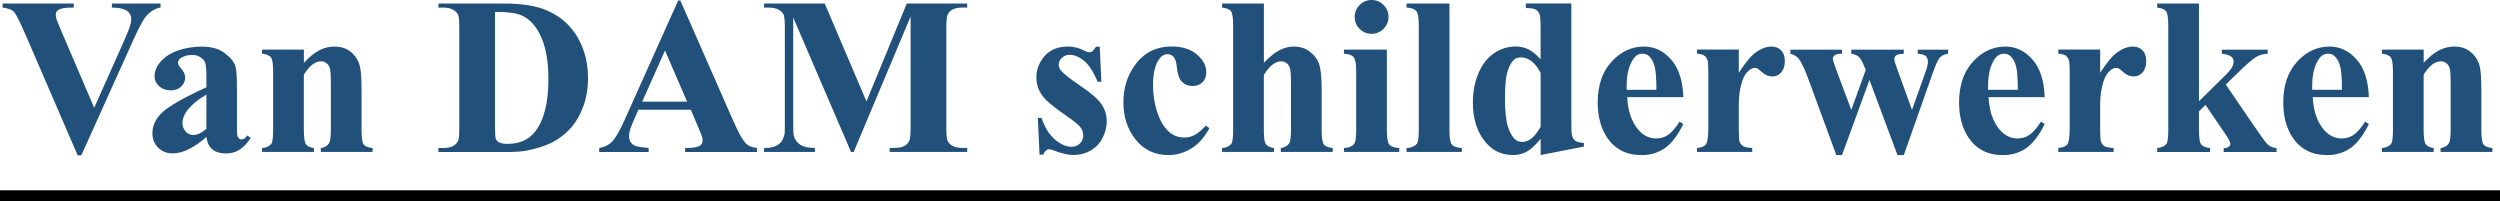
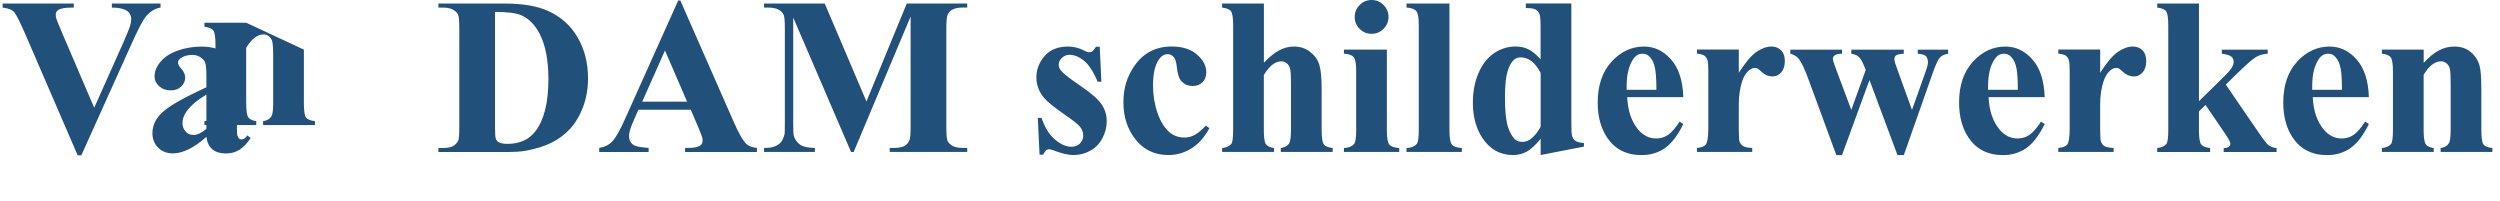
<svg xmlns="http://www.w3.org/2000/svg" id="Layer_1" data-name="Layer 1" viewBox="0 0 457 36.79">
  <defs>
    <style>      .cls-1 {        fill: none;        stroke: #000;        stroke-width: 2px;      }      .cls-2 {        fill: #21507b;      }    </style>
  </defs>
-   <path class="cls-2" d="M29.35.64v.74c-.99.16-1.87.69-2.64,1.58-.56.67-1.39,2.24-2.5,4.7l-9.35,20.74h-.66L4.88,6.83c-1.12-2.6-1.88-4.13-2.26-4.58-.37-.45-1.09-.74-2.14-.86v-.74h13.01v.74h-.44c-1.17,0-1.98.15-2.4.44-.31.2-.46.49-.46.88,0,.24.05.53.16.86.11.32.47,1.19,1.08,2.62l5.79,13.51,5.37-12.03c.64-1.45,1.03-2.43,1.18-2.92.15-.49.22-.91.22-1.26,0-.4-.11-.75-.32-1.06-.21-.31-.53-.54-.94-.7-.57-.23-1.33-.34-2.28-.34v-.74h8.91ZM37.73,25.02c-2.28,2.02-4.33,3.02-6.15,3.02-1.07,0-1.96-.35-2.66-1.04-.71-.71-1.06-1.59-1.06-2.64,0-1.43.61-2.71,1.84-3.84,1.23-1.15,3.9-2.67,8.03-4.56v-1.88c0-1.41-.08-2.3-.24-2.66-.15-.37-.43-.69-.86-.96-.43-.28-.91-.42-1.44-.42-.87,0-1.58.19-2.14.58-.35.24-.52.52-.52.84,0,.28.19.63.56,1.04.51.57.76,1.13.76,1.66,0,.65-.25,1.21-.74,1.68-.48.45-1.11.68-1.9.68-.84,0-1.55-.25-2.12-.76-.56-.51-.84-1.1-.84-1.78,0-.96.38-1.88,1.14-2.74.76-.88,1.82-1.55,3.18-2.02,1.36-.47,2.78-.7,4.24-.7,1.78,0,3.18.38,4.2,1.14,1.04.75,1.72,1.56,2.02,2.44.19.56.28,1.85.28,3.86v7.27c0,.85.03,1.39.1,1.62.07.21.17.37.3.48.13.11.29.16.46.16.35,0,.7-.25,1.06-.74l.6.48c-.67.99-1.36,1.71-2.08,2.16-.71.44-1.51.66-2.42.66-1.07,0-1.9-.25-2.5-.74-.6-.51-.97-1.27-1.1-2.28ZM37.73,23.56v-6.27c-1.61.95-2.82,1.96-3.6,3.04-.52.72-.78,1.45-.78,2.18,0,.61.22,1.15.66,1.62.33.36.8.54,1.4.54.67,0,1.44-.37,2.32-1.12ZM55.55,9.07v2.42c.96-1.04,1.88-1.8,2.76-2.26.88-.48,1.83-.72,2.84-.72,1.21,0,2.22.34,3.02,1.02.8.67,1.33,1.5,1.6,2.5.21.76.32,2.22.32,4.38v7.29c0,1.44.13,2.34.38,2.7.27.35.81.57,1.64.66v.72h-9.47v-.72c.71-.09,1.21-.39,1.52-.88.21-.33.32-1.16.32-2.48v-8.33c0-1.53-.06-2.5-.18-2.9-.12-.4-.33-.71-.62-.92-.28-.23-.59-.34-.94-.34-1.15,0-2.22.82-3.2,2.46v10.03c0,1.4.13,2.29.38,2.66.27.37.75.61,1.46.7v.72h-9.47v-.72c.79-.08,1.35-.33,1.68-.76.23-.29.34-1.16.34-2.6v-10.57c0-1.41-.13-2.3-.4-2.64-.25-.35-.79-.57-1.62-.68v-.74h7.63ZM80.14,27.79v-.74h.9c.79,0,1.39-.12,1.8-.36.43-.25.74-.59.94-1.02.12-.28.18-1.12.18-2.52V5.29c0-1.39-.07-2.26-.22-2.6s-.45-.65-.9-.9c-.44-.27-1.04-.4-1.8-.4h-.9v-.74h12.15c3.24,0,5.85.44,7.83,1.32,2.42,1.08,4.24,2.72,5.49,4.9,1.26,2.19,1.88,4.66,1.88,7.43,0,1.91-.31,3.67-.92,5.29-.61,1.6-1.41,2.93-2.38,3.98-.97,1.04-2.1,1.88-3.38,2.52-1.27.63-2.82,1.11-4.66,1.46-.81.16-2.1.24-3.84.24h-12.15ZM90.49,2.18v21.18c0,1.12.05,1.81.16,2.06.11.25.29.45.54.58.36.2.88.3,1.56.3,2.23,0,3.93-.76,5.1-2.28,1.6-2.06,2.4-5.25,2.4-9.57,0-3.48-.55-6.27-1.64-8.35-.87-1.63-1.98-2.74-3.34-3.32-.96-.41-2.56-.61-4.78-.6ZM126.28,20.06h-9.59l-1.14,2.64c-.37.88-.56,1.61-.56,2.18,0,.76.31,1.32.92,1.68.36.21,1.25.37,2.66.48v.74h-9.03v-.74c.97-.15,1.78-.55,2.4-1.2.63-.67,1.4-2.04,2.32-4.1L123.98.08h.38l9.79,22.26c.93,2.11,1.7,3.44,2.3,3.98.45.41,1.1.65,1.92.72v.74h-13.13v-.74h.54c1.05,0,1.79-.15,2.22-.44.29-.21.44-.52.44-.92,0-.24-.04-.49-.12-.74-.03-.12-.23-.62-.6-1.5l-1.44-3.38ZM125.6,18.58l-4.04-9.35-4.16,9.35h8.21ZM158.39,18.54l7.37-17.9h11.05v.74h-.88c-.8,0-1.44.14-1.92.42-.33.19-.6.5-.8.94-.15.32-.22,1.15-.22,2.5v17.9c0,1.39.07,2.26.22,2.6.15.35.45.65.9.92.45.25,1.06.38,1.82.38h.88v.74h-14.17v-.74h.88c.8,0,1.44-.14,1.92-.42.33-.19.6-.51.8-.96.15-.32.22-1.16.22-2.52V3.02l-10.41,24.76h-.48l-10.57-24.58v19.12c0,1.33.03,2.16.1,2.46.17.67.55,1.21,1.12,1.64.59.41,1.5.62,2.74.62v.74h-9.29v-.74h.28c.6.01,1.16-.08,1.68-.28.52-.21.91-.49,1.18-.84s.47-.83.62-1.46c.03-.15.04-.83.04-2.04V5.25c0-1.37-.07-2.23-.22-2.56-.15-.35-.45-.65-.9-.9-.45-.27-1.06-.4-1.82-.4h-.86v-.74h11.09l7.63,17.9ZM201.03,8.55l.3,6.39h-.68c-.81-1.9-1.66-3.19-2.54-3.88-.87-.69-1.74-1.04-2.6-1.04-.55,0-1.01.19-1.4.56-.39.36-.58.78-.58,1.26,0,.36.13.71.4,1.04.43.55,1.62,1.49,3.58,2.82,1.96,1.32,3.25,2.45,3.86,3.38.63.92.94,1.96.94,3.1,0,1.04-.26,2.06-.78,3.06-.52,1-1.25,1.77-2.2,2.3-.95.53-2,.8-3.14.8-.89,0-2.09-.28-3.58-.84-.4-.15-.67-.22-.82-.22-.44,0-.81.33-1.1,1h-.66l-.32-6.73h.68c.6,1.76,1.42,3.08,2.46,3.96,1.05.88,2.05,1.32,2.98,1.32.64,0,1.16-.19,1.56-.58.41-.4.62-.88.62-1.44,0-.64-.2-1.19-.6-1.66-.4-.47-1.29-1.17-2.68-2.12-2.04-1.41-3.36-2.5-3.96-3.24-.88-1.09-1.32-2.3-1.32-3.62,0-1.44.49-2.74,1.48-3.9,1-1.17,2.44-1.76,4.32-1.76,1.01,0,1.99.25,2.94.74.36.2.65.3.88.3.24,0,.43-.05.58-.14.15-.11.38-.39.7-.86h.68ZM220.45,22.96l.62.48c-.88,1.65-1.98,2.89-3.3,3.7-1.31.8-2.7,1.2-4.18,1.2-2.5,0-4.49-.94-5.99-2.82-1.5-1.88-2.24-4.14-2.24-6.79s.68-4.79,2.04-6.73c1.64-2.34,3.9-3.5,6.79-3.5,1.93,0,3.47.49,4.6,1.46,1.15.97,1.72,2.06,1.72,3.26,0,.76-.23,1.37-.7,1.82-.45.45-1.05.68-1.8.68-.79,0-1.44-.26-1.96-.78-.51-.52-.82-1.45-.94-2.78-.08-.84-.27-1.43-.58-1.76-.31-.33-.67-.5-1.08-.5-.64,0-1.19.34-1.64,1.02-.69,1.03-1.04,2.6-1.04,4.72,0,1.76.28,3.45.84,5.06.56,1.6,1.33,2.8,2.3,3.58.73.57,1.6.86,2.6.86.65,0,1.28-.15,1.86-.46.59-.31,1.28-.89,2.08-1.74ZM231.04.64v10.83c1.03-1.08,1.97-1.84,2.82-2.28.85-.45,1.74-.68,2.66-.68,1.17,0,2.18.33,3,1,.84.67,1.39,1.45,1.66,2.36.28.89.42,2.41.42,4.54v7.31c0,1.43.13,2.32.4,2.68.27.35.81.57,1.62.66v.72h-9.49v-.72c.67-.09,1.17-.36,1.5-.8.24-.35.36-1.19.36-2.54v-8.35c0-1.55-.06-2.52-.18-2.9-.12-.4-.33-.71-.62-.92-.28-.23-.6-.34-.96-.34-.53,0-1.06.19-1.56.56-.51.36-1.05,1-1.64,1.92v10.03c0,1.33.1,2.17.3,2.5.25.45.77.73,1.56.84v.72h-9.49v-.72c.79-.08,1.35-.33,1.68-.76.23-.29.34-1.15.34-2.58V4.7c0-1.41-.13-2.3-.4-2.64-.25-.35-.79-.57-1.62-.68v-.74h7.63ZM250.72,0c.87,0,1.6.31,2.2.92.6.6.9,1.33.9,2.18s-.31,1.58-.92,2.18c-.6.6-1.33.9-2.18.9s-1.58-.3-2.18-.9c-.6-.6-.9-1.33-.9-2.18s.3-1.58.9-2.18c.6-.61,1.33-.92,2.18-.92ZM253.52,9.07v14.83c0,1.32.15,2.17.46,2.54.31.36.91.57,1.8.62v.72h-10.11v-.72c.83-.03,1.44-.27,1.84-.72.27-.31.4-1.12.4-2.44v-10.93c0-1.32-.15-2.16-.46-2.52-.31-.37-.9-.59-1.78-.64v-.74h7.85ZM264.96.64v23.26c0,1.32.15,2.17.46,2.54.31.36.91.57,1.8.62v.72h-10.11v-.72c.83-.03,1.44-.27,1.84-.72.27-.31.4-1.12.4-2.44V4.52c0-1.31-.15-2.14-.46-2.5-.31-.37-.9-.59-1.78-.64v-.74h7.85ZM287.24.64v21.54c0,1.45.04,2.32.12,2.58.11.44.31.77.6.98.31.21.83.35,1.58.4v.66l-7.91,1.54v-2.96c-.95,1.15-1.79,1.93-2.54,2.34-.73.41-1.57.62-2.5.62-2.39,0-4.28-1.07-5.67-3.2-1.12-1.74-1.68-3.86-1.68-6.39,0-2.02.35-3.82,1.04-5.41.69-1.6,1.64-2.81,2.84-3.62,1.21-.81,2.52-1.22,3.9-1.22.89,0,1.69.17,2.38.52s1.43.95,2.22,1.82v-5.65c0-1.43-.06-2.29-.18-2.58-.16-.39-.4-.67-.72-.86-.32-.19-.92-.28-1.8-.28v-.84h8.31ZM281.63,13.33c-.99-1.9-2.2-2.84-3.62-2.84-.49,0-.9.13-1.22.4-.49.41-.9,1.14-1.22,2.18-.31,1.04-.46,2.64-.46,4.78,0,2.36.17,4.11.52,5.25.35,1.13.82,1.96,1.42,2.46.31.25.73.38,1.26.38,1.17,0,2.28-.92,3.32-2.76v-9.85ZM307.72,17.76h-10.27c.12,2.48.78,4.44,1.98,5.89.92,1.11,2.03,1.66,3.32,1.66.8,0,1.53-.22,2.18-.66.65-.45,1.35-1.26,2.1-2.42l.68.44c-1.01,2.07-2.14,3.54-3.36,4.4-1.23.85-2.65,1.28-4.26,1.28-2.78,0-4.88-1.07-6.31-3.2-1.15-1.72-1.72-3.86-1.72-6.41,0-3.12.84-5.61,2.52-7.45,1.69-1.86,3.68-2.78,5.95-2.78,1.89,0,3.54.78,4.92,2.34,1.4,1.55,2.16,3.85,2.26,6.91ZM302.79,16.42c0-2.15-.12-3.62-.36-4.42-.23-.8-.59-1.41-1.08-1.82-.28-.24-.65-.36-1.12-.36-.69,0-1.26.34-1.7,1.02-.79,1.19-1.18,2.82-1.18,4.88v.7h5.45ZM317.85,9.07v4.24c1.24-1.94,2.33-3.22,3.26-3.84.94-.64,1.84-.96,2.7-.96.75,0,1.34.23,1.78.7.45.45.68,1.1.68,1.94,0,.89-.22,1.59-.66,2.08-.43.49-.95.74-1.56.74-.71,0-1.32-.23-1.84-.68-.52-.45-.83-.71-.92-.76-.13-.08-.29-.12-.46-.12-.39,0-.75.15-1.1.44-.55.45-.96,1.1-1.24,1.94-.43,1.29-.64,2.72-.64,4.28v4.3l.02,1.12c0,.76.05,1.25.14,1.46.16.36.39.63.7.8.32.16.85.26,1.6.3v.72h-10.11v-.72c.81-.07,1.36-.29,1.64-.66.29-.39.44-1.39.44-3.02v-10.35c0-1.07-.05-1.75-.16-2.04-.13-.37-.33-.65-.58-.82-.25-.17-.7-.29-1.34-.36v-.74h7.65ZM346.86,28.35l-5.12-13.73-5.02,13.73h-1.04l-4.99-13.57c-.75-2.07-1.38-3.42-1.9-4.04-.33-.43-.84-.73-1.52-.92v-.74h9.45v.74c-.64,0-1.08.09-1.32.28-.24.19-.36.4-.36.64,0,.23.21.91.64,2.04l2.74,7.31,2.64-7.31-.2-.48c-.4-1-.75-1.63-1.06-1.9-.29-.28-.75-.47-1.38-.58v-.74h9.59v.74c-.75.04-1.22.15-1.42.32-.2.16-.3.39-.3.7s.19.94.58,1.94l2.64,7.31,2.4-6.73c.35-.96.52-1.61.52-1.96,0-.52-.13-.9-.38-1.14-.25-.24-.75-.39-1.48-.44v-.74h5.55v.74c-.61.08-1.1.3-1.46.66-.36.35-.83,1.35-1.4,3l-5.24,14.87h-1.14ZM373.78,17.76h-10.27c.12,2.48.78,4.44,1.98,5.89.92,1.11,2.03,1.66,3.32,1.66.8,0,1.53-.22,2.18-.66.65-.45,1.36-1.26,2.1-2.42l.68.44c-1.02,2.07-2.14,3.54-3.36,4.4-1.23.85-2.65,1.28-4.26,1.28-2.78,0-4.88-1.07-6.31-3.2-1.15-1.72-1.72-3.86-1.72-6.41,0-3.12.84-5.61,2.52-7.45,1.7-1.86,3.68-2.78,5.95-2.78,1.89,0,3.54.78,4.92,2.34,1.4,1.55,2.15,3.85,2.26,6.91ZM368.86,16.42c0-2.15-.12-3.62-.36-4.42-.23-.8-.59-1.41-1.08-1.82-.28-.24-.65-.36-1.12-.36-.69,0-1.26.34-1.7,1.02-.79,1.19-1.18,2.82-1.18,4.88v.7h5.45ZM383.91,9.07v4.24c1.24-1.94,2.33-3.22,3.26-3.84.93-.64,1.84-.96,2.7-.96.75,0,1.34.23,1.78.7.45.45.68,1.1.68,1.94,0,.89-.22,1.59-.66,2.08-.43.49-.95.74-1.56.74-.71,0-1.32-.23-1.84-.68-.52-.45-.83-.71-.92-.76-.13-.08-.29-.12-.46-.12-.39,0-.75.15-1.1.44-.55.45-.96,1.1-1.24,1.94-.43,1.29-.64,2.72-.64,4.28v4.3l.02,1.12c0,.76.05,1.25.14,1.46.16.36.39.63.7.8.32.16.86.26,1.6.3v.72h-10.11v-.72c.81-.07,1.36-.29,1.64-.66.29-.39.44-1.39.44-3.02v-10.35c0-1.07-.05-1.75-.16-2.04-.13-.37-.33-.65-.58-.82-.25-.17-.7-.29-1.34-.36v-.74h7.65ZM401.97.64v17.86l4.34-4.26c.9-.87,1.45-1.49,1.66-1.88.23-.39.34-.76.34-1.12s-.15-.66-.44-.9c-.29-.24-.87-.41-1.72-.52v-.74h8.39v.74c-.8.04-1.5.23-2.1.58-.6.33-1.77,1.35-3.52,3.06l-2.04,2,4.4,6.45c1.77,2.62,2.83,4.08,3.16,4.4.45.45,1.03.71,1.72.76v.72h-9.67v-.72c.43,0,.73-.08.92-.24.2-.16.3-.33.3-.52,0-.31-.28-.87-.84-1.7l-3.7-5.43-1.2,1.18v3.36c0,1.43.13,2.32.4,2.68.27.35.81.57,1.64.66v.72h-9.67v-.72c.79-.08,1.35-.33,1.68-.76.23-.29.34-1.15.34-2.58V4.7c0-1.41-.13-2.3-.4-2.64-.25-.35-.79-.57-1.62-.68v-.74h7.63ZM433.04,17.76h-10.27c.12,2.48.78,4.44,1.98,5.89.92,1.11,2.03,1.66,3.32,1.66.8,0,1.53-.22,2.18-.66.65-.45,1.35-1.26,2.1-2.42l.68.44c-1.02,2.07-2.14,3.54-3.36,4.4-1.23.85-2.65,1.28-4.26,1.28-2.78,0-4.88-1.07-6.31-3.2-1.15-1.72-1.72-3.86-1.72-6.41,0-3.12.84-5.61,2.52-7.45,1.69-1.86,3.68-2.78,5.95-2.78,1.89,0,3.54.78,4.92,2.34,1.4,1.55,2.16,3.85,2.26,6.91ZM428.11,16.42c0-2.15-.12-3.62-.36-4.42-.23-.8-.59-1.41-1.08-1.82-.28-.24-.65-.36-1.12-.36-.69,0-1.26.34-1.7,1.02-.79,1.19-1.18,2.82-1.18,4.88v.7h5.45ZM443.05,9.07v2.42c.96-1.04,1.88-1.8,2.76-2.26.88-.48,1.83-.72,2.84-.72,1.21,0,2.22.34,3.02,1.02.8.67,1.33,1.5,1.6,2.5.21.76.32,2.22.32,4.38v7.29c0,1.44.13,2.34.38,2.7.27.35.81.57,1.64.66v.72h-9.47v-.72c.71-.09,1.21-.39,1.52-.88.21-.33.32-1.16.32-2.48v-8.33c0-1.53-.06-2.5-.18-2.9-.12-.4-.33-.71-.62-.92-.28-.23-.59-.34-.94-.34-1.15,0-2.22.82-3.2,2.46v10.03c0,1.4.13,2.29.38,2.66.27.37.75.61,1.46.7v.72h-9.47v-.72c.79-.08,1.35-.33,1.68-.76.23-.29.34-1.16.34-2.6v-10.57c0-1.41-.13-2.3-.4-2.64-.25-.35-.79-.57-1.62-.68v-.74h7.63Z" />
-   <line class="cls-1" y1="35.79" x2="457" y2="35.79" />
+   <path class="cls-2" d="M29.35.64v.74c-.99.16-1.87.69-2.64,1.58-.56.67-1.39,2.24-2.5,4.7l-9.35,20.74h-.66L4.88,6.83c-1.12-2.6-1.88-4.13-2.26-4.58-.37-.45-1.09-.74-2.14-.86v-.74h13.01v.74h-.44c-1.17,0-1.98.15-2.4.44-.31.2-.46.49-.46.88,0,.24.05.53.16.86.11.32.47,1.19,1.08,2.62l5.79,13.51,5.37-12.03c.64-1.45,1.03-2.43,1.18-2.92.15-.49.22-.91.22-1.26,0-.4-.11-.75-.32-1.06-.21-.31-.53-.54-.94-.7-.57-.23-1.33-.34-2.28-.34v-.74h8.91ZM37.73,25.02c-2.28,2.02-4.33,3.02-6.15,3.02-1.07,0-1.96-.35-2.66-1.04-.71-.71-1.06-1.59-1.06-2.64,0-1.43.61-2.71,1.84-3.84,1.23-1.15,3.9-2.67,8.03-4.56v-1.88c0-1.41-.08-2.3-.24-2.66-.15-.37-.43-.69-.86-.96-.43-.28-.91-.42-1.44-.42-.87,0-1.58.19-2.14.58-.35.24-.52.52-.52.84,0,.28.19.63.56,1.04.51.57.76,1.13.76,1.66,0,.65-.25,1.21-.74,1.68-.48.45-1.11.68-1.9.68-.84,0-1.55-.25-2.12-.76-.56-.51-.84-1.1-.84-1.78,0-.96.38-1.88,1.14-2.74.76-.88,1.82-1.55,3.18-2.02,1.36-.47,2.78-.7,4.24-.7,1.78,0,3.18.38,4.2,1.14,1.04.75,1.72,1.56,2.02,2.44.19.56.28,1.85.28,3.86v7.27c0,.85.03,1.39.1,1.62.07.21.17.37.3.48.13.11.29.16.46.16.35,0,.7-.25,1.06-.74l.6.48c-.67.99-1.36,1.71-2.08,2.16-.71.44-1.51.66-2.42.66-1.07,0-1.9-.25-2.5-.74-.6-.51-.97-1.27-1.1-2.28ZM37.73,23.56v-6.27c-1.61.95-2.82,1.96-3.6,3.04-.52.72-.78,1.45-.78,2.18,0,.61.22,1.15.66,1.62.33.36.8.54,1.4.54.67,0,1.44-.37,2.32-1.12ZM55.55,9.07v2.42v7.29c0,1.44.13,2.34.38,2.7.27.35.81.57,1.64.66v.72h-9.47v-.72c.71-.09,1.21-.39,1.52-.88.21-.33.32-1.16.32-2.48v-8.33c0-1.53-.06-2.5-.18-2.9-.12-.4-.33-.71-.62-.92-.28-.23-.59-.34-.94-.34-1.15,0-2.22.82-3.2,2.46v10.03c0,1.4.13,2.29.38,2.66.27.37.75.61,1.46.7v.72h-9.47v-.72c.79-.08,1.35-.33,1.68-.76.23-.29.34-1.16.34-2.6v-10.57c0-1.41-.13-2.3-.4-2.64-.25-.35-.79-.57-1.62-.68v-.74h7.63ZM80.14,27.79v-.74h.9c.79,0,1.39-.12,1.8-.36.43-.25.74-.59.94-1.02.12-.28.18-1.12.18-2.52V5.29c0-1.39-.07-2.26-.22-2.6s-.45-.65-.9-.9c-.44-.27-1.04-.4-1.8-.4h-.9v-.74h12.15c3.24,0,5.85.44,7.83,1.32,2.42,1.08,4.24,2.72,5.49,4.9,1.26,2.19,1.88,4.66,1.88,7.43,0,1.91-.31,3.67-.92,5.29-.61,1.6-1.41,2.93-2.38,3.98-.97,1.04-2.1,1.88-3.38,2.52-1.27.63-2.82,1.11-4.66,1.46-.81.16-2.1.24-3.84.24h-12.15ZM90.49,2.18v21.18c0,1.12.05,1.81.16,2.06.11.25.29.45.54.58.36.2.88.3,1.56.3,2.23,0,3.93-.76,5.1-2.28,1.6-2.06,2.4-5.25,2.4-9.57,0-3.48-.55-6.27-1.64-8.35-.87-1.63-1.98-2.74-3.34-3.32-.96-.41-2.56-.61-4.78-.6ZM126.28,20.06h-9.59l-1.14,2.64c-.37.88-.56,1.61-.56,2.18,0,.76.31,1.32.92,1.68.36.21,1.25.37,2.66.48v.74h-9.03v-.74c.97-.15,1.78-.55,2.4-1.2.63-.67,1.4-2.04,2.32-4.1L123.98.08h.38l9.79,22.26c.93,2.11,1.7,3.44,2.3,3.98.45.41,1.1.65,1.92.72v.74h-13.13v-.74h.54c1.05,0,1.79-.15,2.22-.44.29-.21.44-.52.44-.92,0-.24-.04-.49-.12-.74-.03-.12-.23-.62-.6-1.5l-1.44-3.38ZM125.6,18.58l-4.04-9.35-4.16,9.35h8.21ZM158.39,18.54l7.37-17.9h11.05v.74h-.88c-.8,0-1.44.14-1.92.42-.33.19-.6.5-.8.94-.15.32-.22,1.15-.22,2.5v17.9c0,1.39.07,2.26.22,2.6.15.35.45.65.9.92.45.25,1.06.38,1.82.38h.88v.74h-14.17v-.74h.88c.8,0,1.44-.14,1.92-.42.33-.19.6-.51.8-.96.15-.32.22-1.16.22-2.52V3.02l-10.41,24.76h-.48l-10.57-24.58v19.12c0,1.33.03,2.16.1,2.46.17.67.55,1.21,1.12,1.64.59.41,1.5.62,2.74.62v.74h-9.29v-.74h.28c.6.01,1.16-.08,1.68-.28.52-.21.91-.49,1.18-.84s.47-.83.62-1.46c.03-.15.04-.83.04-2.04V5.25c0-1.37-.07-2.23-.22-2.56-.15-.35-.45-.65-.9-.9-.45-.27-1.06-.4-1.82-.4h-.86v-.74h11.09l7.63,17.9ZM201.03,8.55l.3,6.39h-.68c-.81-1.9-1.66-3.19-2.54-3.88-.87-.69-1.74-1.04-2.6-1.04-.55,0-1.01.19-1.4.56-.39.36-.58.78-.58,1.26,0,.36.13.71.4,1.04.43.55,1.62,1.49,3.58,2.82,1.96,1.32,3.25,2.45,3.86,3.38.63.92.94,1.96.94,3.1,0,1.04-.26,2.06-.78,3.06-.52,1-1.25,1.77-2.2,2.3-.95.53-2,.8-3.14.8-.89,0-2.09-.28-3.58-.84-.4-.15-.67-.22-.82-.22-.44,0-.81.33-1.1,1h-.66l-.32-6.73h.68c.6,1.76,1.42,3.08,2.46,3.96,1.05.88,2.05,1.32,2.98,1.32.64,0,1.16-.19,1.56-.58.41-.4.62-.88.62-1.44,0-.64-.2-1.19-.6-1.66-.4-.47-1.29-1.17-2.68-2.12-2.04-1.41-3.36-2.5-3.96-3.24-.88-1.09-1.32-2.3-1.32-3.62,0-1.44.49-2.74,1.48-3.9,1-1.17,2.44-1.76,4.32-1.76,1.01,0,1.99.25,2.94.74.36.2.65.3.88.3.24,0,.43-.05.58-.14.15-.11.38-.39.7-.86h.68ZM220.45,22.96l.62.48c-.88,1.65-1.98,2.89-3.3,3.7-1.31.8-2.7,1.2-4.18,1.2-2.5,0-4.49-.94-5.99-2.82-1.5-1.88-2.24-4.14-2.24-6.79s.68-4.79,2.04-6.73c1.64-2.34,3.9-3.5,6.79-3.5,1.93,0,3.47.49,4.6,1.46,1.15.97,1.72,2.06,1.72,3.26,0,.76-.23,1.37-.7,1.82-.45.45-1.05.68-1.8.68-.79,0-1.44-.26-1.96-.78-.51-.52-.82-1.45-.94-2.78-.08-.84-.27-1.43-.58-1.76-.31-.33-.67-.5-1.08-.5-.64,0-1.19.34-1.64,1.02-.69,1.03-1.04,2.6-1.04,4.72,0,1.76.28,3.45.84,5.06.56,1.6,1.33,2.8,2.3,3.58.73.57,1.6.86,2.6.86.65,0,1.28-.15,1.86-.46.59-.31,1.28-.89,2.08-1.74ZM231.04.64v10.83c1.03-1.08,1.97-1.84,2.82-2.28.85-.45,1.74-.68,2.66-.68,1.17,0,2.18.33,3,1,.84.67,1.39,1.45,1.66,2.36.28.89.42,2.41.42,4.54v7.31c0,1.43.13,2.32.4,2.68.27.35.81.57,1.62.66v.72h-9.49v-.72c.67-.09,1.17-.36,1.5-.8.24-.35.36-1.19.36-2.54v-8.35c0-1.55-.06-2.52-.18-2.9-.12-.4-.33-.71-.62-.92-.28-.23-.6-.34-.96-.34-.53,0-1.06.19-1.56.56-.51.36-1.05,1-1.64,1.92v10.03c0,1.33.1,2.17.3,2.5.25.45.77.73,1.56.84v.72h-9.49v-.72c.79-.08,1.35-.33,1.68-.76.23-.29.34-1.15.34-2.58V4.7c0-1.41-.13-2.3-.4-2.64-.25-.35-.79-.57-1.62-.68v-.74h7.63ZM250.72,0c.87,0,1.6.31,2.2.92.6.6.9,1.33.9,2.18s-.31,1.58-.92,2.18c-.6.6-1.33.9-2.18.9s-1.58-.3-2.18-.9c-.6-.6-.9-1.33-.9-2.18s.3-1.58.9-2.18c.6-.61,1.33-.92,2.18-.92ZM253.52,9.07v14.83c0,1.32.15,2.17.46,2.54.31.36.91.57,1.8.62v.72h-10.11v-.72c.83-.03,1.44-.27,1.84-.72.27-.31.4-1.12.4-2.44v-10.93c0-1.32-.15-2.16-.46-2.52-.31-.37-.9-.59-1.78-.64v-.74h7.85ZM264.96.64v23.26c0,1.32.15,2.17.46,2.54.31.36.91.57,1.8.62v.72h-10.11v-.72c.83-.03,1.44-.27,1.84-.72.27-.31.4-1.12.4-2.44V4.52c0-1.31-.15-2.14-.46-2.5-.31-.37-.9-.59-1.78-.64v-.74h7.85ZM287.24.64v21.54c0,1.45.04,2.32.12,2.58.11.44.31.77.6.98.31.21.83.35,1.58.4v.66l-7.91,1.54v-2.96c-.95,1.15-1.79,1.93-2.54,2.34-.73.41-1.57.62-2.5.62-2.39,0-4.28-1.07-5.67-3.2-1.12-1.74-1.68-3.86-1.68-6.39,0-2.02.35-3.82,1.04-5.41.69-1.6,1.64-2.81,2.84-3.62,1.21-.81,2.52-1.22,3.9-1.22.89,0,1.69.17,2.38.52s1.43.95,2.22,1.82v-5.65c0-1.43-.06-2.29-.18-2.58-.16-.39-.4-.67-.72-.86-.32-.19-.92-.28-1.8-.28v-.84h8.31ZM281.63,13.33c-.99-1.9-2.2-2.84-3.62-2.84-.49,0-.9.13-1.22.4-.49.41-.9,1.14-1.22,2.18-.31,1.04-.46,2.64-.46,4.78,0,2.36.17,4.11.52,5.25.35,1.13.82,1.96,1.42,2.46.31.25.73.38,1.26.38,1.17,0,2.28-.92,3.32-2.76v-9.85ZM307.72,17.76h-10.27c.12,2.48.78,4.44,1.98,5.89.92,1.11,2.03,1.66,3.32,1.66.8,0,1.53-.22,2.18-.66.65-.45,1.35-1.26,2.1-2.42l.68.44c-1.01,2.07-2.14,3.54-3.36,4.4-1.23.85-2.65,1.28-4.26,1.28-2.78,0-4.88-1.07-6.31-3.2-1.15-1.72-1.72-3.86-1.72-6.41,0-3.12.84-5.61,2.52-7.45,1.69-1.86,3.68-2.78,5.95-2.78,1.89,0,3.54.78,4.92,2.34,1.4,1.55,2.16,3.85,2.26,6.91ZM302.79,16.42c0-2.15-.12-3.62-.36-4.42-.23-.8-.59-1.41-1.08-1.82-.28-.24-.65-.36-1.12-.36-.69,0-1.26.34-1.7,1.02-.79,1.19-1.18,2.82-1.18,4.88v.7h5.45ZM317.85,9.07v4.24c1.24-1.94,2.33-3.22,3.26-3.84.94-.64,1.84-.96,2.7-.96.75,0,1.34.23,1.78.7.45.45.68,1.1.68,1.94,0,.89-.22,1.59-.66,2.08-.43.49-.95.74-1.56.74-.71,0-1.32-.23-1.84-.68-.52-.45-.83-.71-.92-.76-.13-.08-.29-.12-.46-.12-.39,0-.75.15-1.1.44-.55.45-.96,1.1-1.24,1.94-.43,1.29-.64,2.72-.64,4.28v4.3l.02,1.12c0,.76.05,1.25.14,1.46.16.36.39.63.7.8.32.16.85.26,1.6.3v.72h-10.11v-.72c.81-.07,1.36-.29,1.64-.66.29-.39.44-1.39.44-3.02v-10.35c0-1.07-.05-1.75-.16-2.04-.13-.37-.33-.65-.58-.82-.25-.17-.7-.29-1.34-.36v-.74h7.65ZM346.86,28.35l-5.12-13.73-5.02,13.73h-1.04l-4.99-13.57c-.75-2.07-1.38-3.42-1.9-4.04-.33-.43-.84-.73-1.52-.92v-.74h9.45v.74c-.64,0-1.08.09-1.32.28-.24.19-.36.4-.36.64,0,.23.21.91.64,2.04l2.74,7.31,2.64-7.31-.2-.48c-.4-1-.75-1.63-1.06-1.9-.29-.28-.75-.47-1.38-.58v-.74h9.59v.74c-.75.04-1.22.15-1.42.32-.2.16-.3.39-.3.7s.19.94.58,1.94l2.64,7.31,2.4-6.73c.35-.96.52-1.61.52-1.96,0-.52-.13-.9-.38-1.14-.25-.24-.75-.39-1.48-.44v-.74h5.55v.74c-.61.08-1.1.3-1.46.66-.36.35-.83,1.35-1.4,3l-5.24,14.87h-1.14ZM373.78,17.76h-10.27c.12,2.48.78,4.44,1.98,5.89.92,1.11,2.03,1.66,3.32,1.66.8,0,1.53-.22,2.18-.66.65-.45,1.36-1.26,2.1-2.42l.68.44c-1.02,2.07-2.14,3.54-3.36,4.4-1.23.85-2.65,1.28-4.26,1.28-2.78,0-4.88-1.07-6.31-3.2-1.15-1.72-1.72-3.86-1.72-6.41,0-3.12.84-5.61,2.52-7.45,1.7-1.86,3.68-2.78,5.95-2.78,1.89,0,3.54.78,4.92,2.34,1.4,1.55,2.15,3.85,2.26,6.91ZM368.86,16.42c0-2.15-.12-3.62-.36-4.42-.23-.8-.59-1.41-1.08-1.82-.28-.24-.65-.36-1.12-.36-.69,0-1.26.34-1.7,1.02-.79,1.19-1.18,2.82-1.18,4.88v.7h5.45ZM383.91,9.07v4.24c1.24-1.94,2.33-3.22,3.26-3.84.93-.64,1.84-.96,2.7-.96.75,0,1.34.23,1.78.7.45.45.68,1.1.68,1.94,0,.89-.22,1.59-.66,2.08-.43.49-.95.74-1.56.74-.71,0-1.32-.23-1.84-.68-.52-.45-.83-.71-.92-.76-.13-.08-.29-.12-.46-.12-.39,0-.75.15-1.1.44-.55.45-.96,1.1-1.24,1.94-.43,1.29-.64,2.72-.64,4.28v4.3l.02,1.12c0,.76.05,1.25.14,1.46.16.36.39.63.7.8.32.16.86.26,1.6.3v.72h-10.11v-.72c.81-.07,1.36-.29,1.64-.66.29-.39.44-1.39.44-3.02v-10.35c0-1.07-.05-1.75-.16-2.04-.13-.37-.33-.65-.58-.82-.25-.17-.7-.29-1.34-.36v-.74h7.65ZM401.97.64v17.86l4.34-4.26c.9-.87,1.45-1.49,1.66-1.88.23-.39.34-.76.34-1.12s-.15-.66-.44-.9c-.29-.24-.87-.41-1.72-.52v-.74h8.39v.74c-.8.04-1.5.23-2.1.58-.6.33-1.77,1.35-3.52,3.06l-2.04,2,4.4,6.45c1.77,2.62,2.83,4.08,3.16,4.4.45.45,1.03.71,1.72.76v.72h-9.67v-.72c.43,0,.73-.08.92-.24.2-.16.3-.33.3-.52,0-.31-.28-.87-.84-1.7l-3.7-5.43-1.2,1.18v3.36c0,1.43.13,2.32.4,2.68.27.35.81.57,1.64.66v.72h-9.67v-.72c.79-.08,1.35-.33,1.68-.76.23-.29.34-1.15.34-2.58V4.7c0-1.41-.13-2.3-.4-2.64-.25-.35-.79-.57-1.62-.68v-.74h7.63ZM433.04,17.76h-10.27c.12,2.48.78,4.44,1.98,5.89.92,1.11,2.03,1.66,3.32,1.66.8,0,1.53-.22,2.18-.66.65-.45,1.35-1.26,2.1-2.42l.68.44c-1.02,2.07-2.14,3.54-3.36,4.4-1.23.85-2.65,1.28-4.26,1.28-2.78,0-4.88-1.07-6.31-3.2-1.15-1.72-1.72-3.86-1.72-6.41,0-3.12.84-5.61,2.52-7.45,1.69-1.86,3.68-2.78,5.95-2.78,1.89,0,3.54.78,4.92,2.34,1.4,1.55,2.16,3.85,2.26,6.91ZM428.11,16.42c0-2.15-.12-3.62-.36-4.42-.23-.8-.59-1.41-1.08-1.82-.28-.24-.65-.36-1.12-.36-.69,0-1.26.34-1.7,1.02-.79,1.19-1.18,2.82-1.18,4.88v.7h5.45ZM443.05,9.07v2.42c.96-1.04,1.88-1.8,2.76-2.26.88-.48,1.83-.72,2.84-.72,1.21,0,2.22.34,3.02,1.02.8.67,1.33,1.5,1.6,2.5.21.76.32,2.22.32,4.38v7.29c0,1.44.13,2.34.38,2.7.27.35.81.57,1.64.66v.72h-9.47v-.72c.71-.09,1.21-.39,1.52-.88.21-.33.32-1.16.32-2.48v-8.33c0-1.53-.06-2.5-.18-2.9-.12-.4-.33-.71-.62-.92-.28-.23-.59-.34-.94-.34-1.15,0-2.22.82-3.2,2.46v10.03c0,1.4.13,2.29.38,2.66.27.37.75.61,1.46.7v.72h-9.47v-.72c.79-.08,1.35-.33,1.68-.76.23-.29.34-1.16.34-2.6v-10.57c0-1.41-.13-2.3-.4-2.64-.25-.35-.79-.57-1.62-.68v-.74h7.63Z" />
</svg>